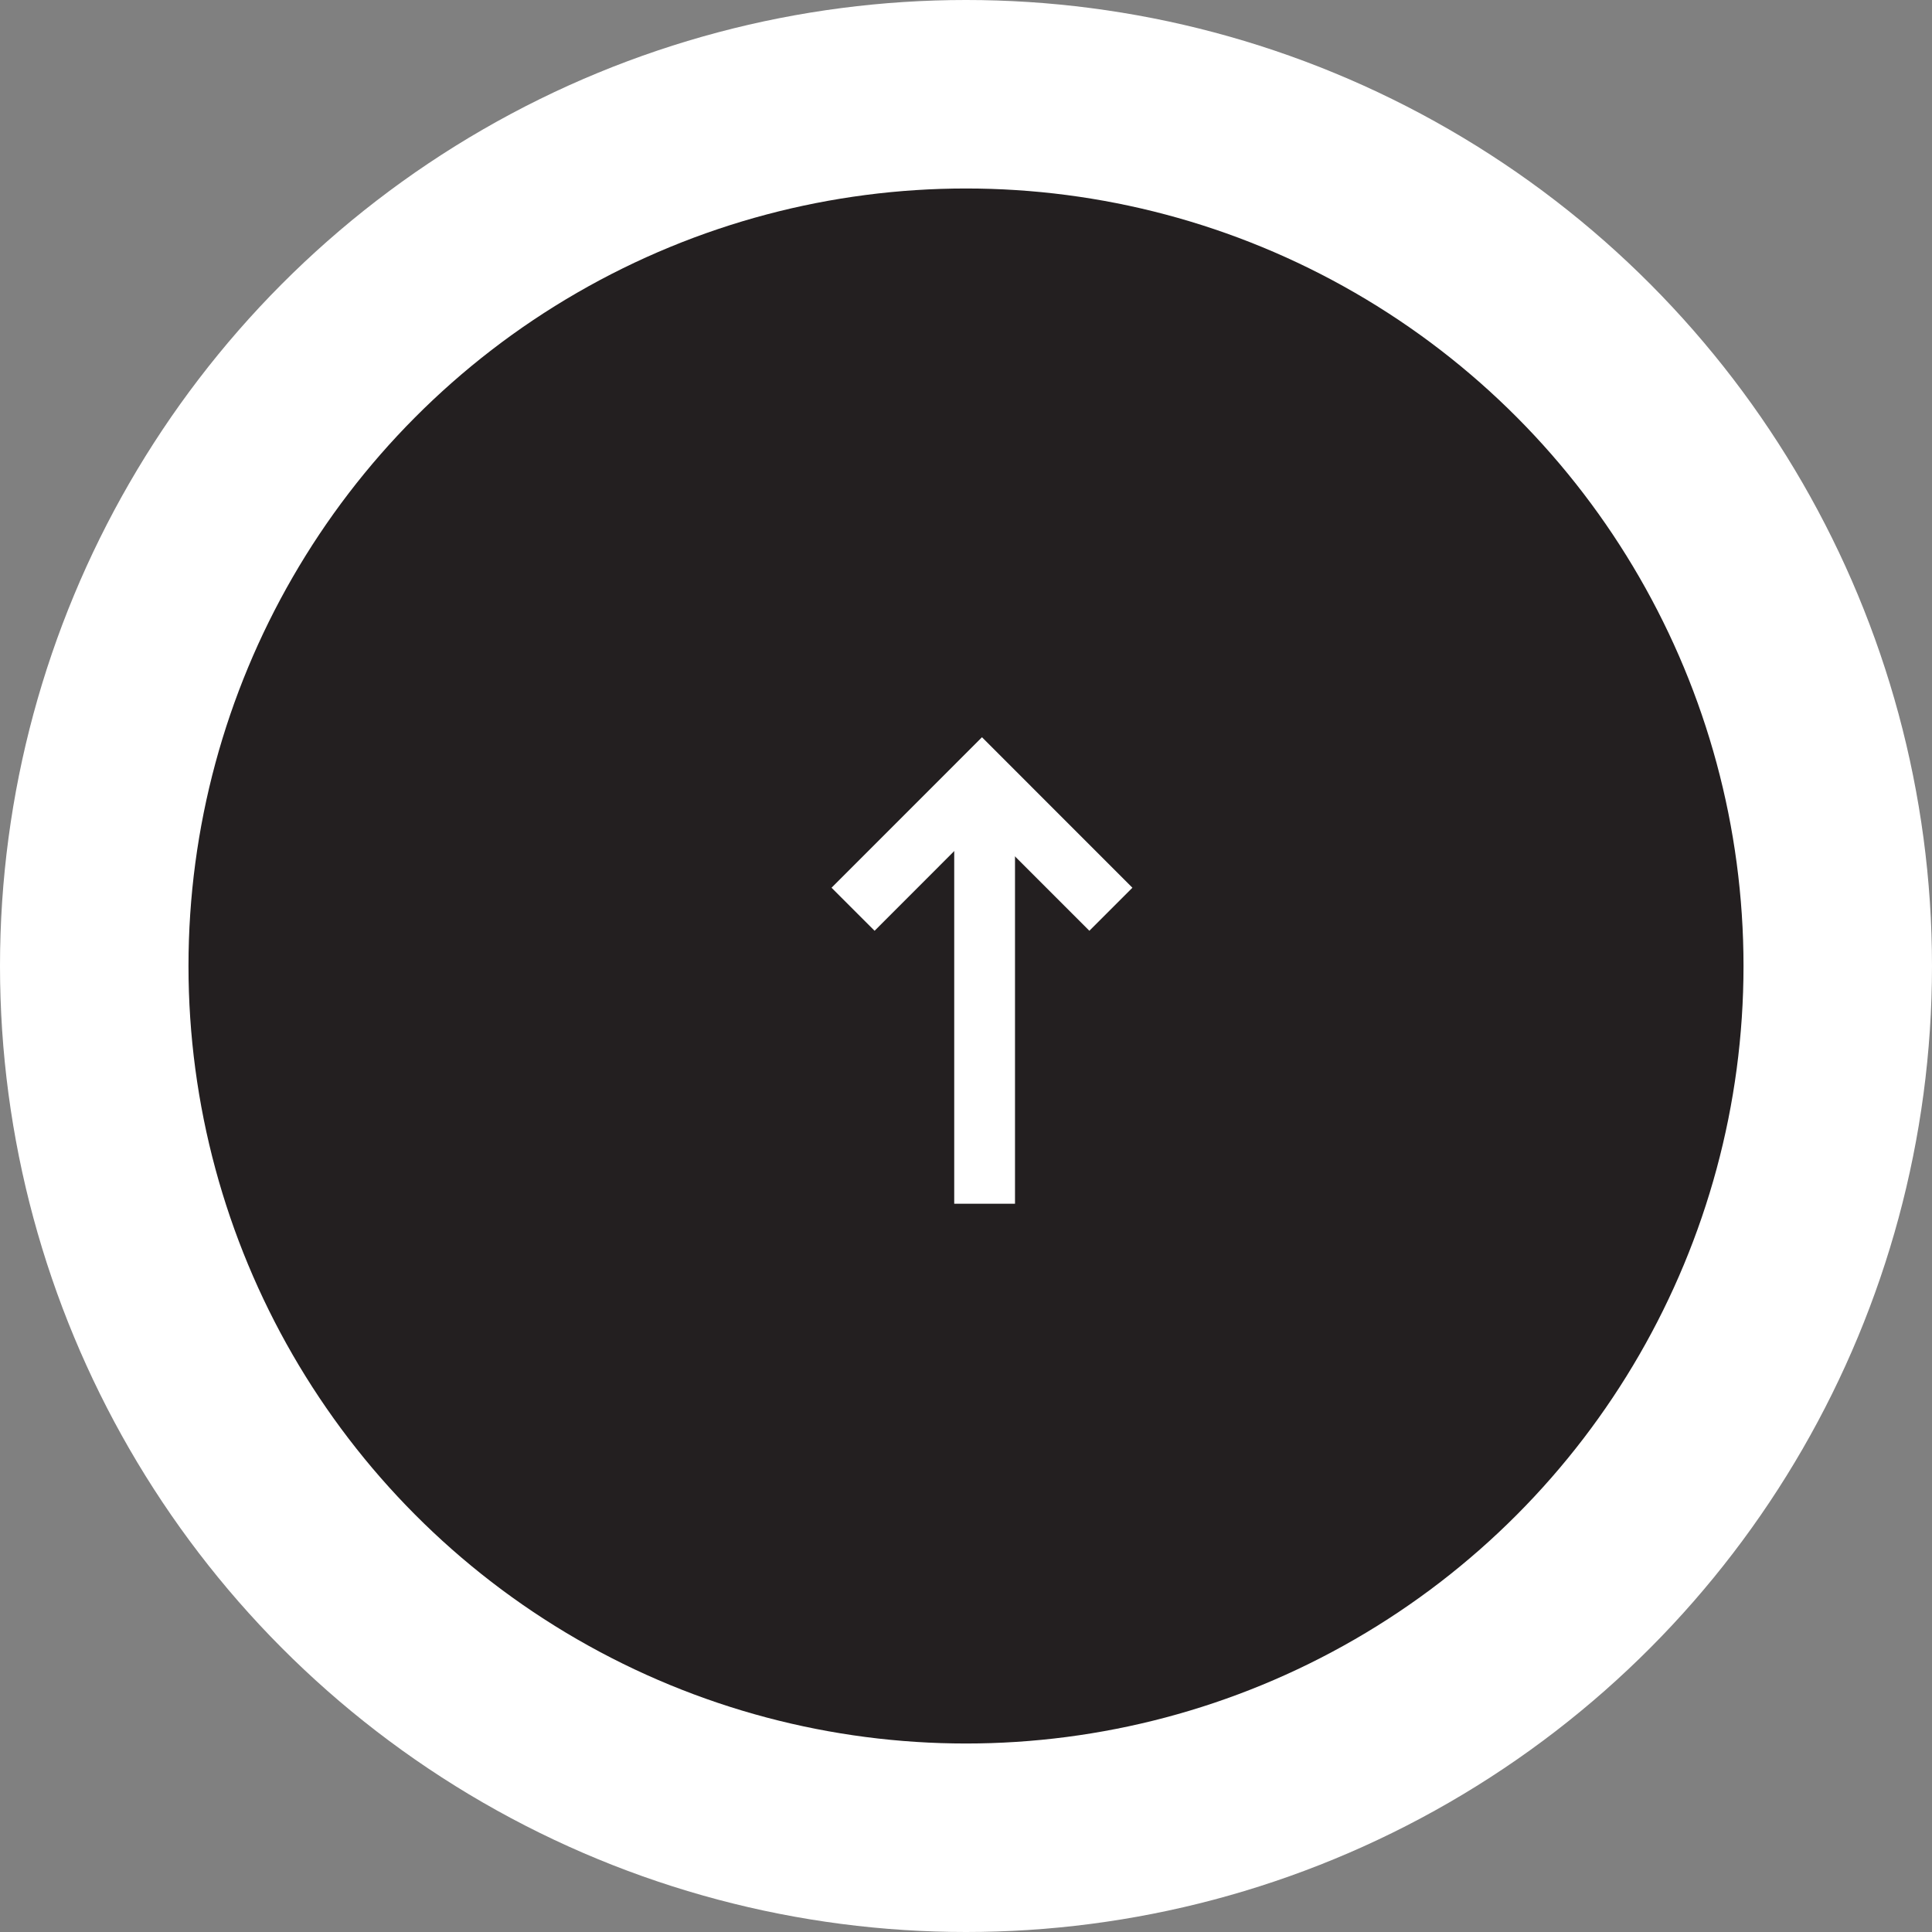
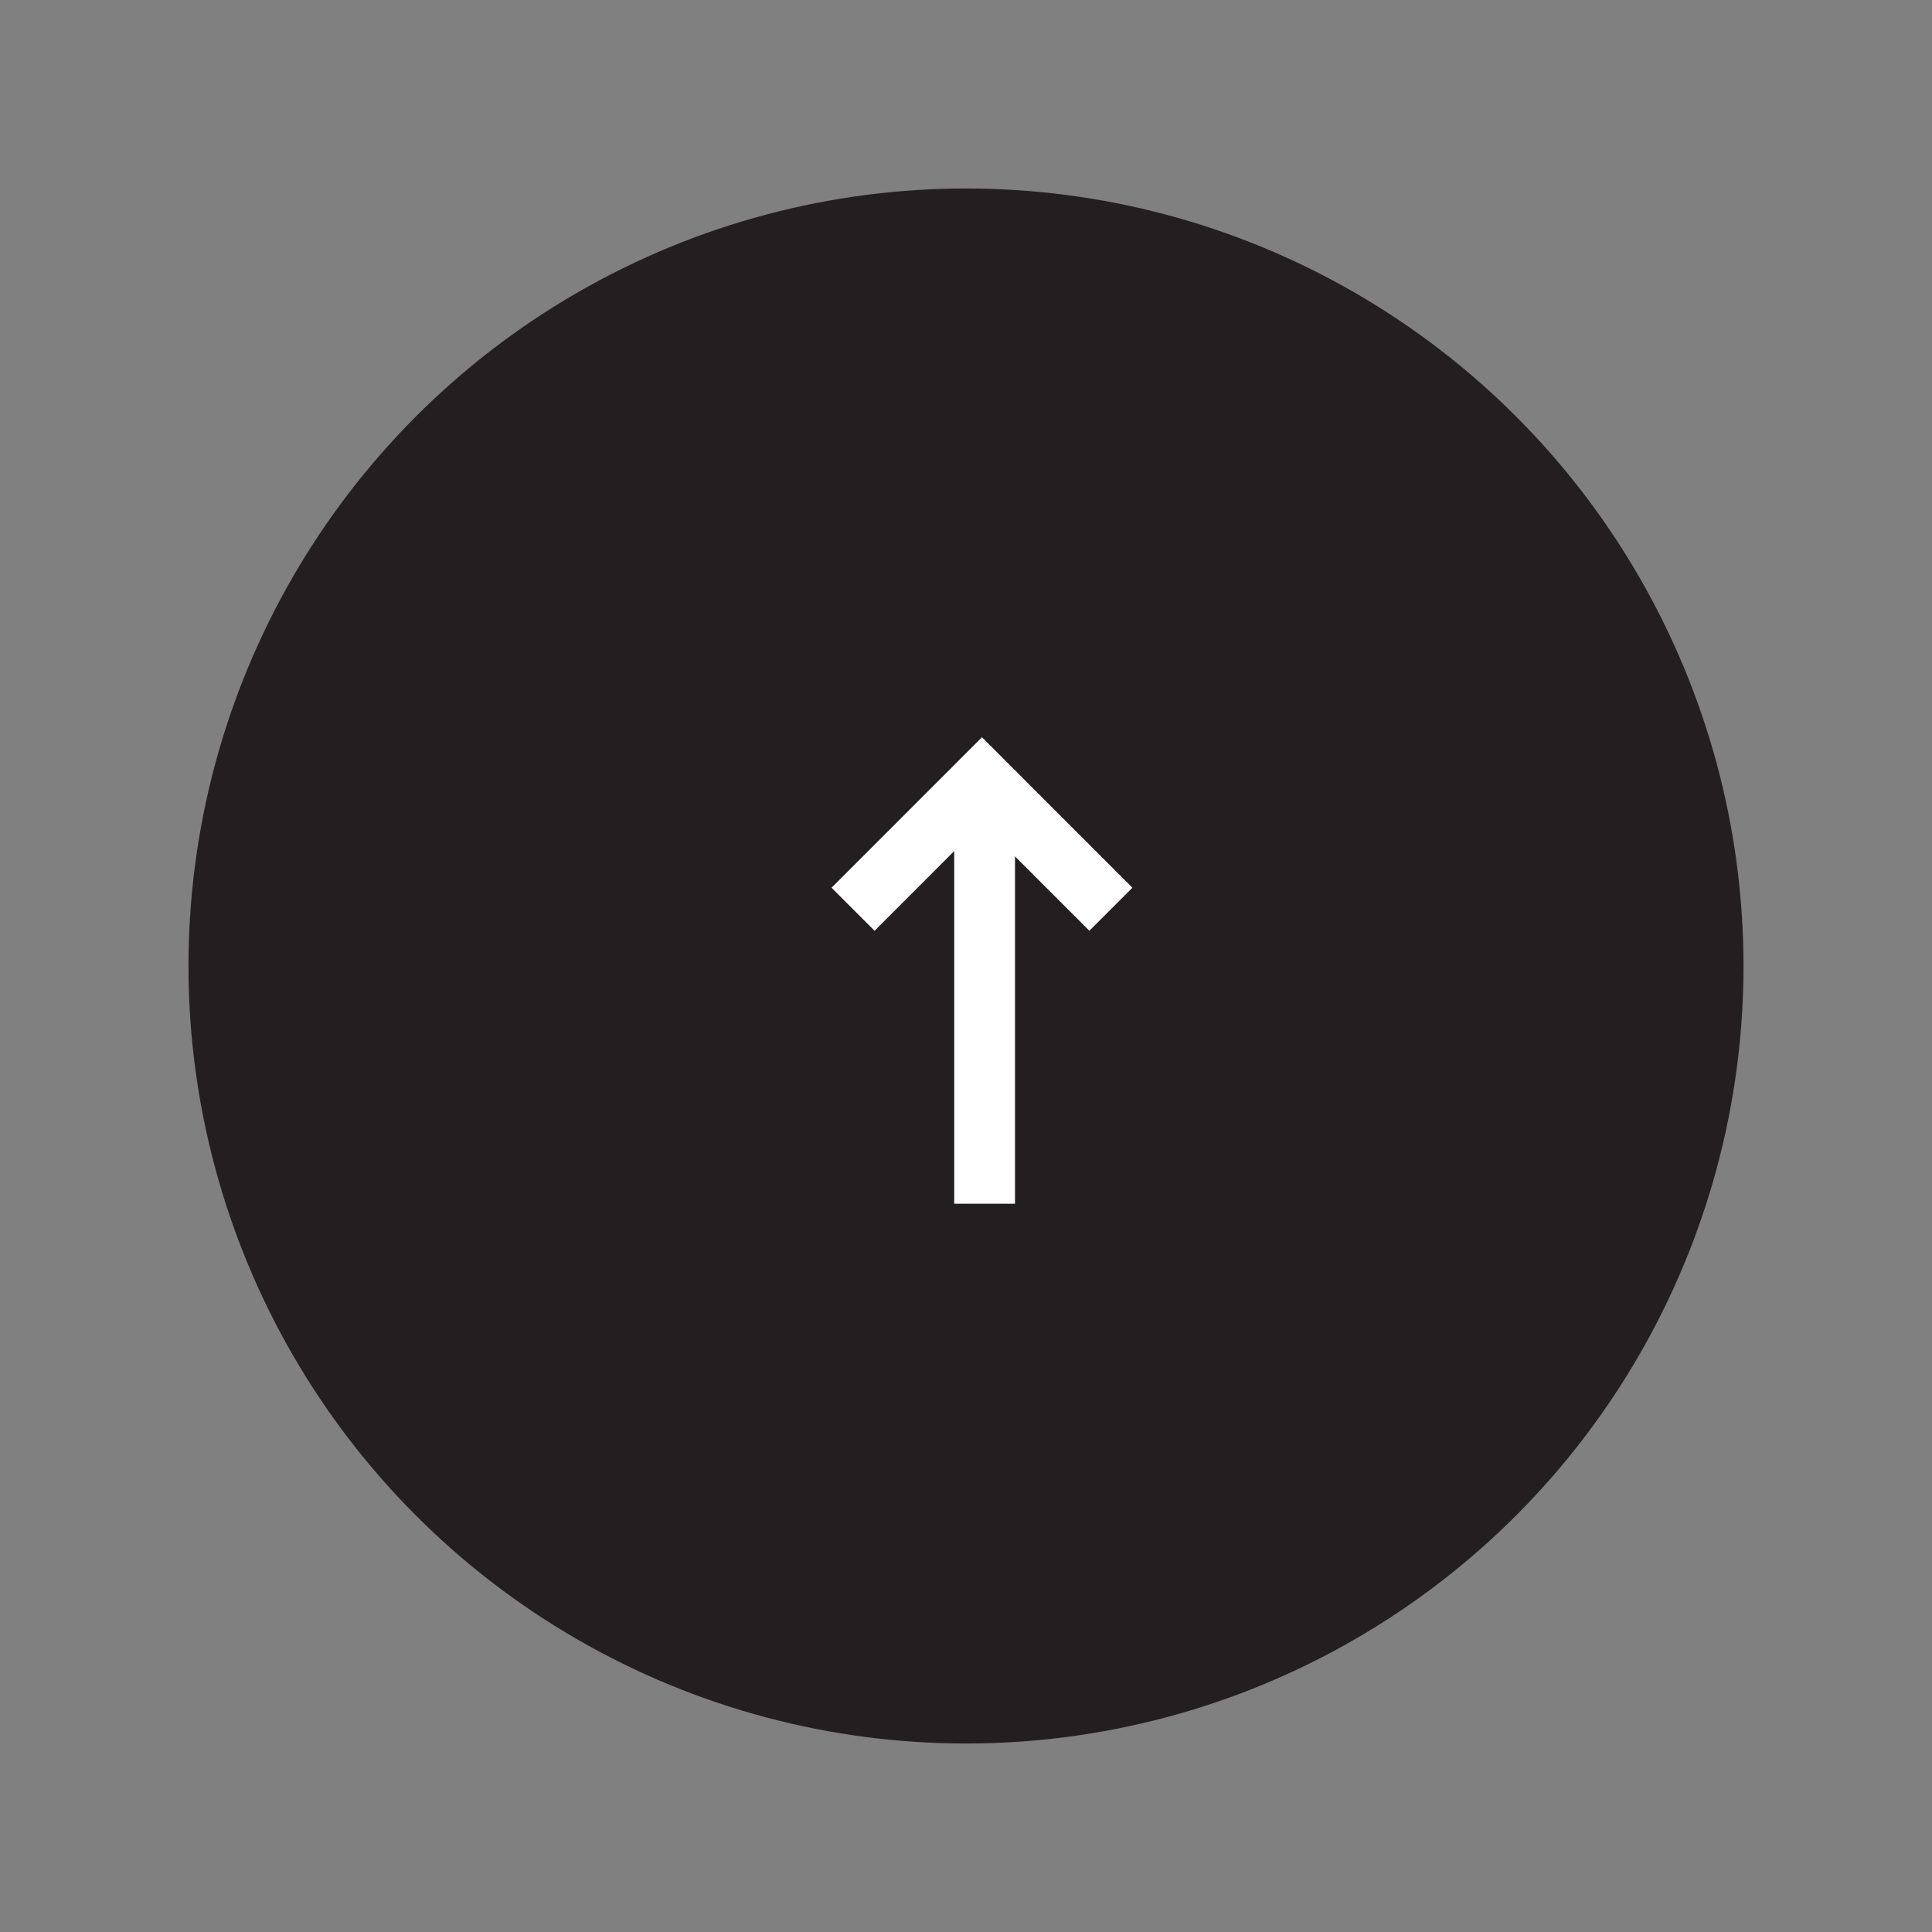
<svg xmlns="http://www.w3.org/2000/svg" width="41" height="41" fill="none">
  <rect width="100%" height="100%" fill="#808080" stroke="none" />
-   <circle cx="20.5" cy="20.5" r="20.5" fill="#fff" />
  <circle cx="20.5" cy="20.5" r="16.5" fill="#231F20" />
-   <path fill="#fff" fill-rule="evenodd" stroke="#fff" stroke-width=".5" d="M21.29 17.152v8.143h-.79v-8.143z" clip-rule="evenodd" />
+   <path fill="#fff" fill-rule="evenodd" stroke="#fff" stroke-width=".5" d="M21.29 17.152v8.143h-.79v-8.143" clip-rule="evenodd" />
  <path fill="#fff" fill-rule="evenodd" stroke="#fff" stroke-width=".5" d="m18 18.839 2.839-2.84 2.839 2.84-.56.56-2.28-2.28-2.278 2.28z" clip-rule="evenodd" />
</svg>